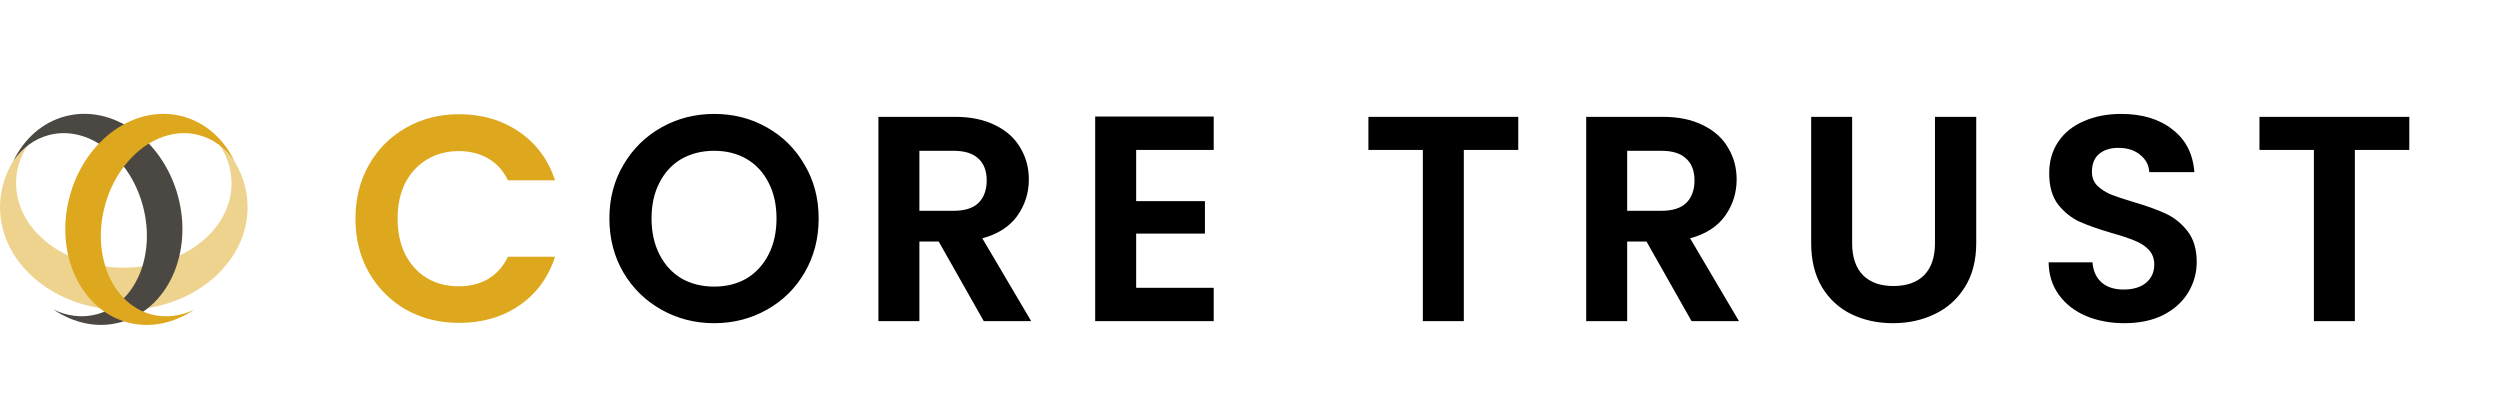
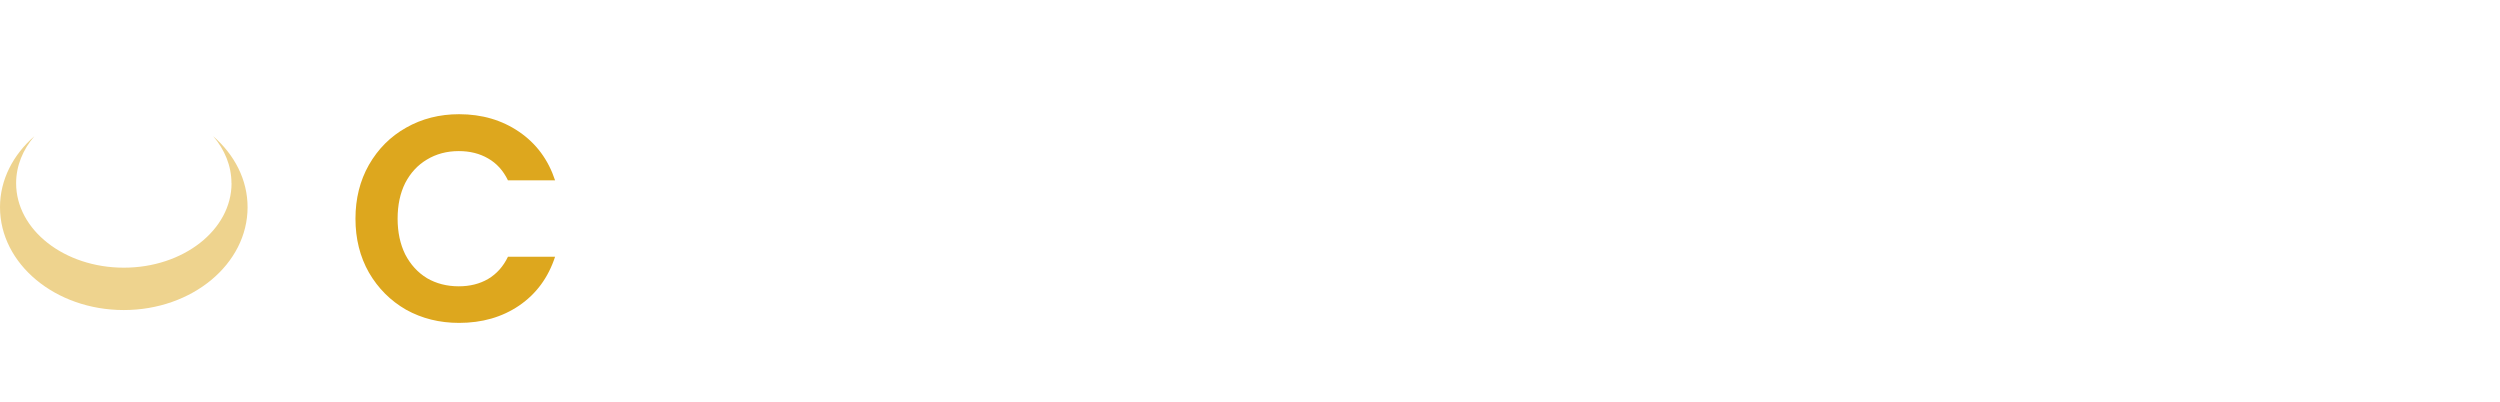
<svg xmlns="http://www.w3.org/2000/svg" width="615" height="99" viewBox="0 0 615 99" fill="none">
  <path d="M87.445 53.8C87.445 48.856 88.549 44.44 90.757 40.552C93.013 36.616 96.061 33.568 99.9 31.408C103.789 29.2 108.133 28.096 112.933 28.096C118.549 28.096 123.469 29.536 127.693 32.416C131.917 35.296 134.869 39.28 136.549 44.368H124.957C123.805 41.968 122.173 40.168 120.061 38.968C117.997 37.768 115.597 37.168 112.861 37.168C109.933 37.168 107.317 37.864 105.013 39.256C102.757 40.6 100.981 42.52 99.684 45.016C98.436 47.512 97.812 50.44 97.812 53.8C97.812 57.112 98.436 60.04 99.684 62.584C100.981 65.08 102.757 67.024 105.013 68.416C107.317 69.76 109.933 70.432 112.861 70.432C115.597 70.432 117.997 69.832 120.061 68.632C122.173 67.384 123.805 65.56 124.957 63.16H136.549C134.869 68.296 131.917 72.304 127.693 75.184C123.517 78.016 118.597 79.432 112.933 79.432C108.133 79.432 103.789 78.352 99.9 76.192C96.061 73.984 93.013 70.936 90.757 67.048C88.549 63.16 87.445 58.744 87.445 53.8Z" fill="#DDA71E" />
-   <path d="M175.686 79.504C170.982 79.504 166.662 78.4 162.726 76.192C158.79 73.984 155.67 70.936 153.366 67.048C151.062 63.112 149.91 58.672 149.91 53.728C149.91 48.832 151.062 44.44 153.366 40.552C155.67 36.616 158.79 33.544 162.726 31.336C166.662 29.128 170.982 28.024 175.686 28.024C180.438 28.024 184.758 29.128 188.646 31.336C192.582 33.544 195.678 36.616 197.934 40.552C200.238 44.44 201.39 48.832 201.39 53.728C201.39 58.672 200.238 63.112 197.934 67.048C195.678 70.936 192.582 73.984 188.646 76.192C184.71 78.4 180.39 79.504 175.686 79.504ZM175.686 70.504C178.71 70.504 181.374 69.832 183.678 68.488C185.982 67.096 187.782 65.128 189.078 62.584C190.374 60.04 191.022 57.088 191.022 53.728C191.022 50.368 190.374 47.44 189.078 44.944C187.782 42.4 185.982 40.456 183.678 39.112C181.374 37.768 178.71 37.096 175.686 37.096C172.662 37.096 169.974 37.768 167.622 39.112C165.318 40.456 163.518 42.4 162.222 44.944C160.926 47.44 160.278 50.368 160.278 53.728C160.278 57.088 160.926 60.04 162.222 62.584C163.518 65.128 165.318 67.096 167.622 68.488C169.974 69.832 172.662 70.504 175.686 70.504ZM242.009 79L230.921 59.416H226.169V79H216.089V28.744H234.953C238.841 28.744 242.153 29.44 244.889 30.832C247.625 32.176 249.665 34.024 251.009 36.376C252.401 38.68 253.097 41.272 253.097 44.152C253.097 47.464 252.137 50.464 250.217 53.152C248.297 55.792 245.441 57.616 241.649 58.624L253.673 79H242.009ZM226.169 51.856H234.593C237.329 51.856 239.369 51.208 240.713 49.912C242.057 48.568 242.729 46.72 242.729 44.368C242.729 42.064 242.057 40.288 240.713 39.04C239.369 37.744 237.329 37.096 234.593 37.096H226.169V51.856ZM279.494 36.88V49.48H296.414V57.472H279.494V70.792H298.574V79H269.414V28.672H298.574V36.88H279.494ZM373.491 28.744V36.88H360.099V79H350.019V36.88H336.627V28.744H373.491ZM416.126 79L405.038 59.416H400.286V79H390.206V28.744H409.07C412.958 28.744 416.27 29.44 419.006 30.832C421.742 32.176 423.782 34.024 425.126 36.376C426.518 38.68 427.214 41.272 427.214 44.152C427.214 47.464 426.254 50.464 424.334 53.152C422.414 55.792 419.558 57.616 415.766 58.624L427.79 79H416.126ZM400.286 51.856H408.71C411.446 51.856 413.486 51.208 414.83 49.912C416.174 48.568 416.846 46.72 416.846 44.368C416.846 42.064 416.174 40.288 414.83 39.04C413.486 37.744 411.446 37.096 408.71 37.096H400.286V51.856ZM455.627 28.744V59.848C455.627 63.256 456.515 65.872 458.291 67.696C460.067 69.472 462.563 70.36 465.779 70.36C469.043 70.36 471.563 69.472 473.339 67.696C475.115 65.872 476.003 63.256 476.003 59.848V28.744H486.155V59.776C486.155 64.048 485.219 67.672 483.347 70.648C481.523 73.576 479.051 75.784 475.931 77.272C472.859 78.76 469.427 79.504 465.635 79.504C461.891 79.504 458.483 78.76 455.411 77.272C452.387 75.784 449.987 73.576 448.211 70.648C446.435 67.672 445.547 64.048 445.547 59.776V28.744H455.627ZM522.606 79.504C519.102 79.504 515.934 78.904 513.102 77.704C510.318 76.504 508.11 74.776 506.478 72.52C504.846 70.264 504.006 67.6 503.958 64.528H514.758C514.902 66.592 515.622 68.224 516.918 69.424C518.262 70.624 520.086 71.224 522.39 71.224C524.742 71.224 526.59 70.672 527.934 69.568C529.278 68.416 529.95 66.928 529.95 65.104C529.95 63.616 529.494 62.392 528.582 61.432C527.67 60.472 526.518 59.728 525.126 59.2C523.782 58.624 521.91 58 519.51 57.328C516.246 56.368 513.582 55.432 511.518 54.52C509.502 53.56 507.75 52.144 506.262 50.272C504.822 48.352 504.102 45.808 504.102 42.64C504.102 39.664 504.846 37.072 506.334 34.864C507.822 32.656 509.91 30.976 512.598 29.824C515.286 28.624 518.358 28.024 521.814 28.024C526.998 28.024 531.198 29.296 534.414 31.84C537.678 34.336 539.478 37.84 539.814 42.352H528.726C528.63 40.624 527.886 39.208 526.494 38.104C525.15 36.952 523.35 36.376 521.094 36.376C519.126 36.376 517.542 36.88 516.342 37.888C515.19 38.896 514.614 40.36 514.614 42.28C514.614 43.624 515.046 44.752 515.91 45.664C516.822 46.528 517.926 47.248 519.222 47.824C520.566 48.352 522.438 48.976 524.838 49.696C528.102 50.656 530.766 51.616 532.83 52.576C534.894 53.536 536.67 54.976 538.158 56.896C539.646 58.816 540.39 61.336 540.39 64.456C540.39 67.144 539.694 69.64 538.302 71.944C536.91 74.248 534.87 76.096 532.182 77.488C529.494 78.832 526.302 79.504 522.606 79.504ZM592.689 28.744V36.88H579.297V79H569.217V36.88H555.825V28.744H592.689Z" fill="black" />
  <path d="M56.961 45.082C56.961 56.551 45.097 65.848 30.464 65.848C15.83 65.848 3.966 56.551 3.966 45.082C3.966 40.798 5.621 36.818 8.461 33.508C3.239 38.051 0 44.19 0 50.975C0 64.945 13.636 76.272 30.452 76.272C47.268 76.272 60.904 64.945 60.904 50.975C60.904 44.19 57.677 38.051 52.443 33.508C55.283 36.818 56.938 40.798 56.938 45.082H56.961Z" fill="#EED38E" />
-   <path d="M23.787 77.317C33.327 74.758 38.408 62.82 35.146 50.647C31.884 38.473 21.51 30.679 11.981 33.238C8.414 34.189 5.445 36.443 3.321 39.541C5.926 34.177 10.362 30.139 15.995 28.624C27.612 25.514 40.063 34.33 43.806 48.322C47.55 62.315 41.178 76.178 29.56 79.301C23.927 80.815 18.095 79.489 13.155 76.155C16.534 77.775 20.219 78.268 23.775 77.317H23.787Z" fill="#4B4843" />
-   <path d="M37.153 77.317C27.613 74.758 22.531 62.82 25.794 50.647C29.056 38.474 39.429 30.679 48.958 33.238C52.526 34.189 55.506 36.443 57.619 39.542C55.014 34.177 50.578 30.139 44.945 28.636C33.327 25.526 20.877 34.342 17.133 48.334C13.39 62.327 19.762 76.191 31.379 79.313C37.012 80.827 42.844 79.501 47.785 76.167C44.405 77.787 40.72 78.28 37.165 77.329L37.153 77.317Z" fill="#DDA71E" />
</svg>